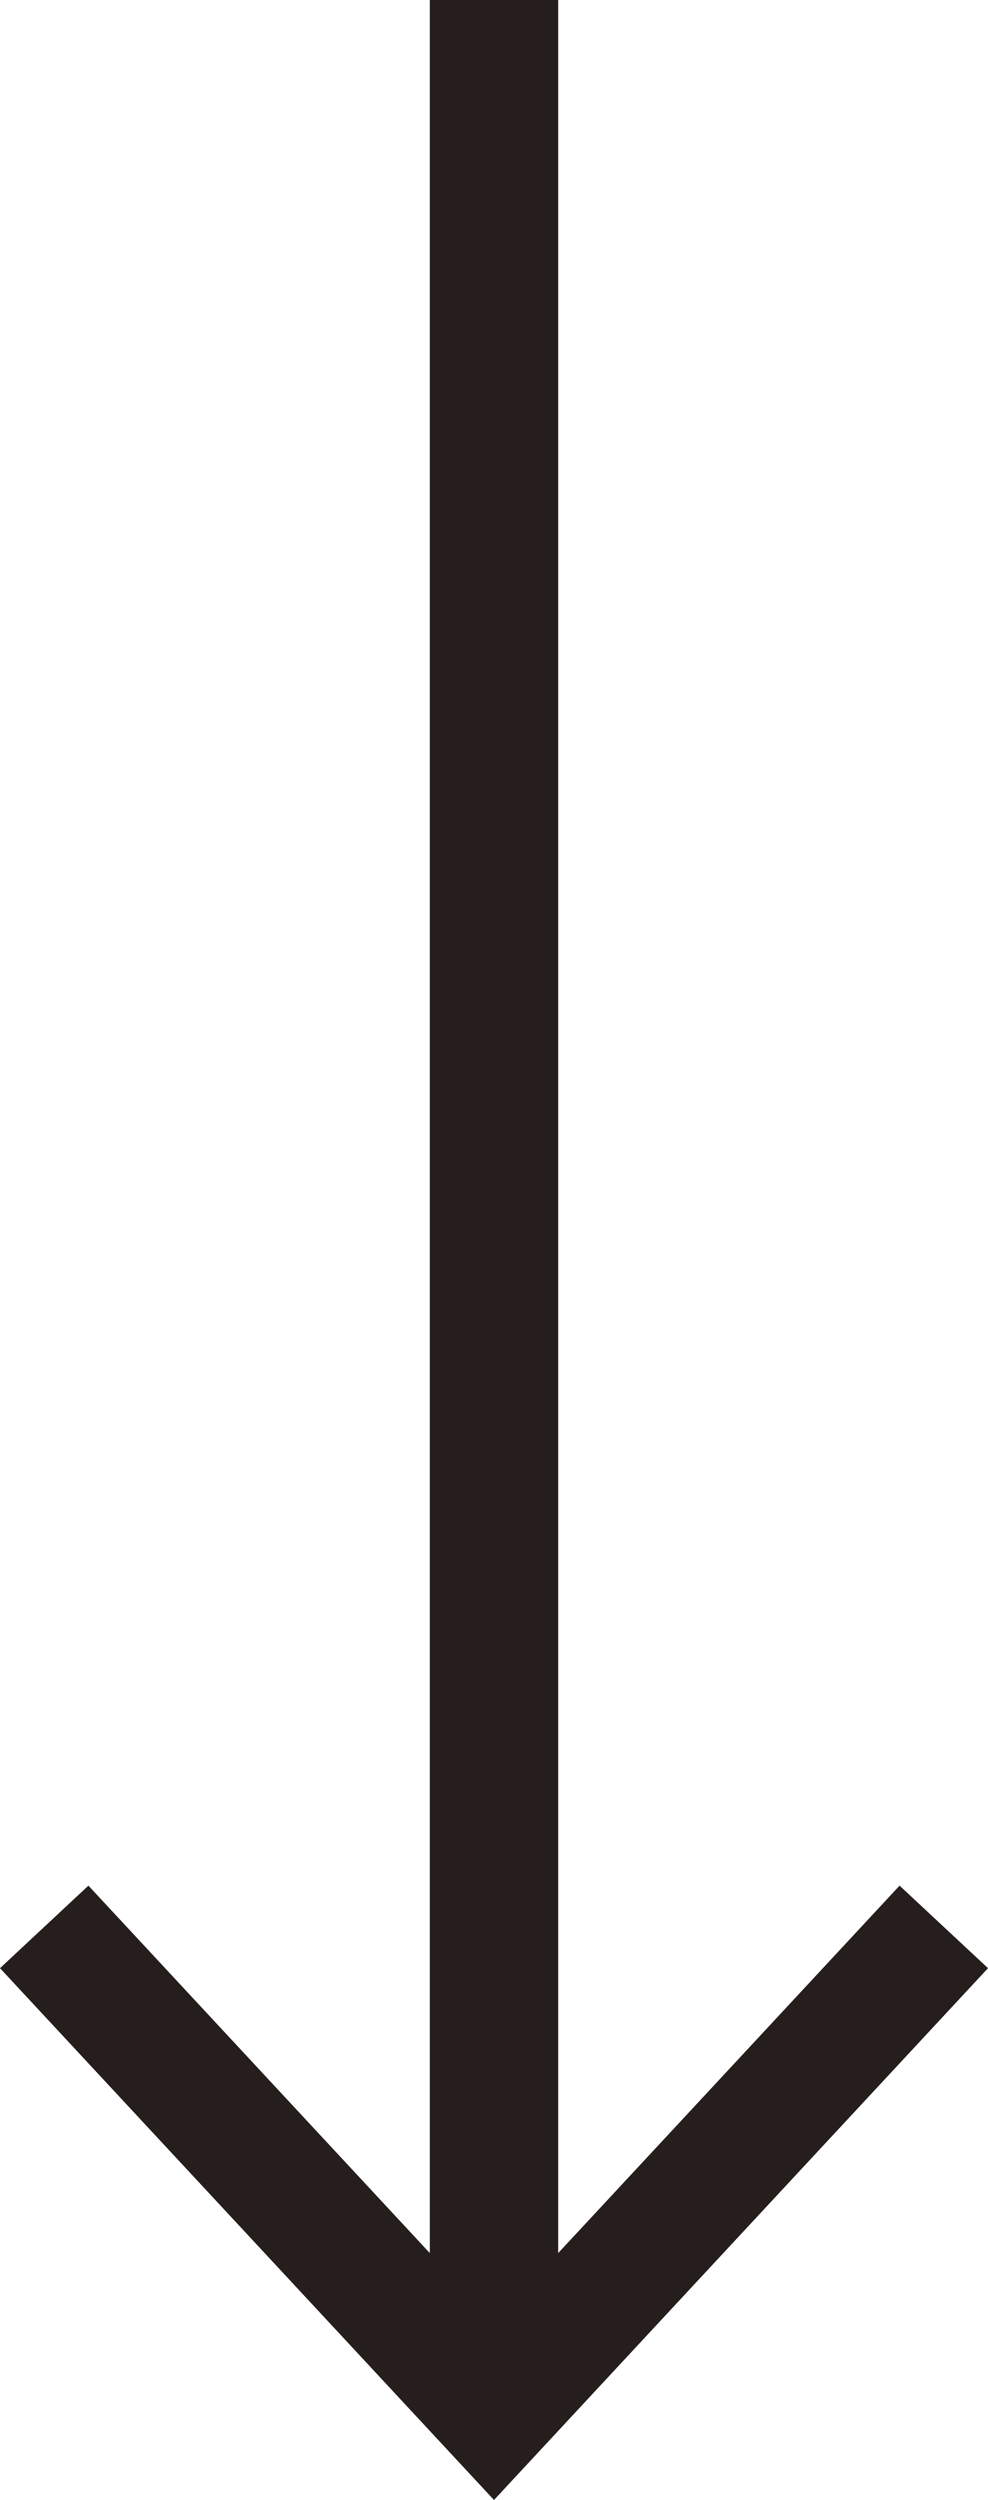
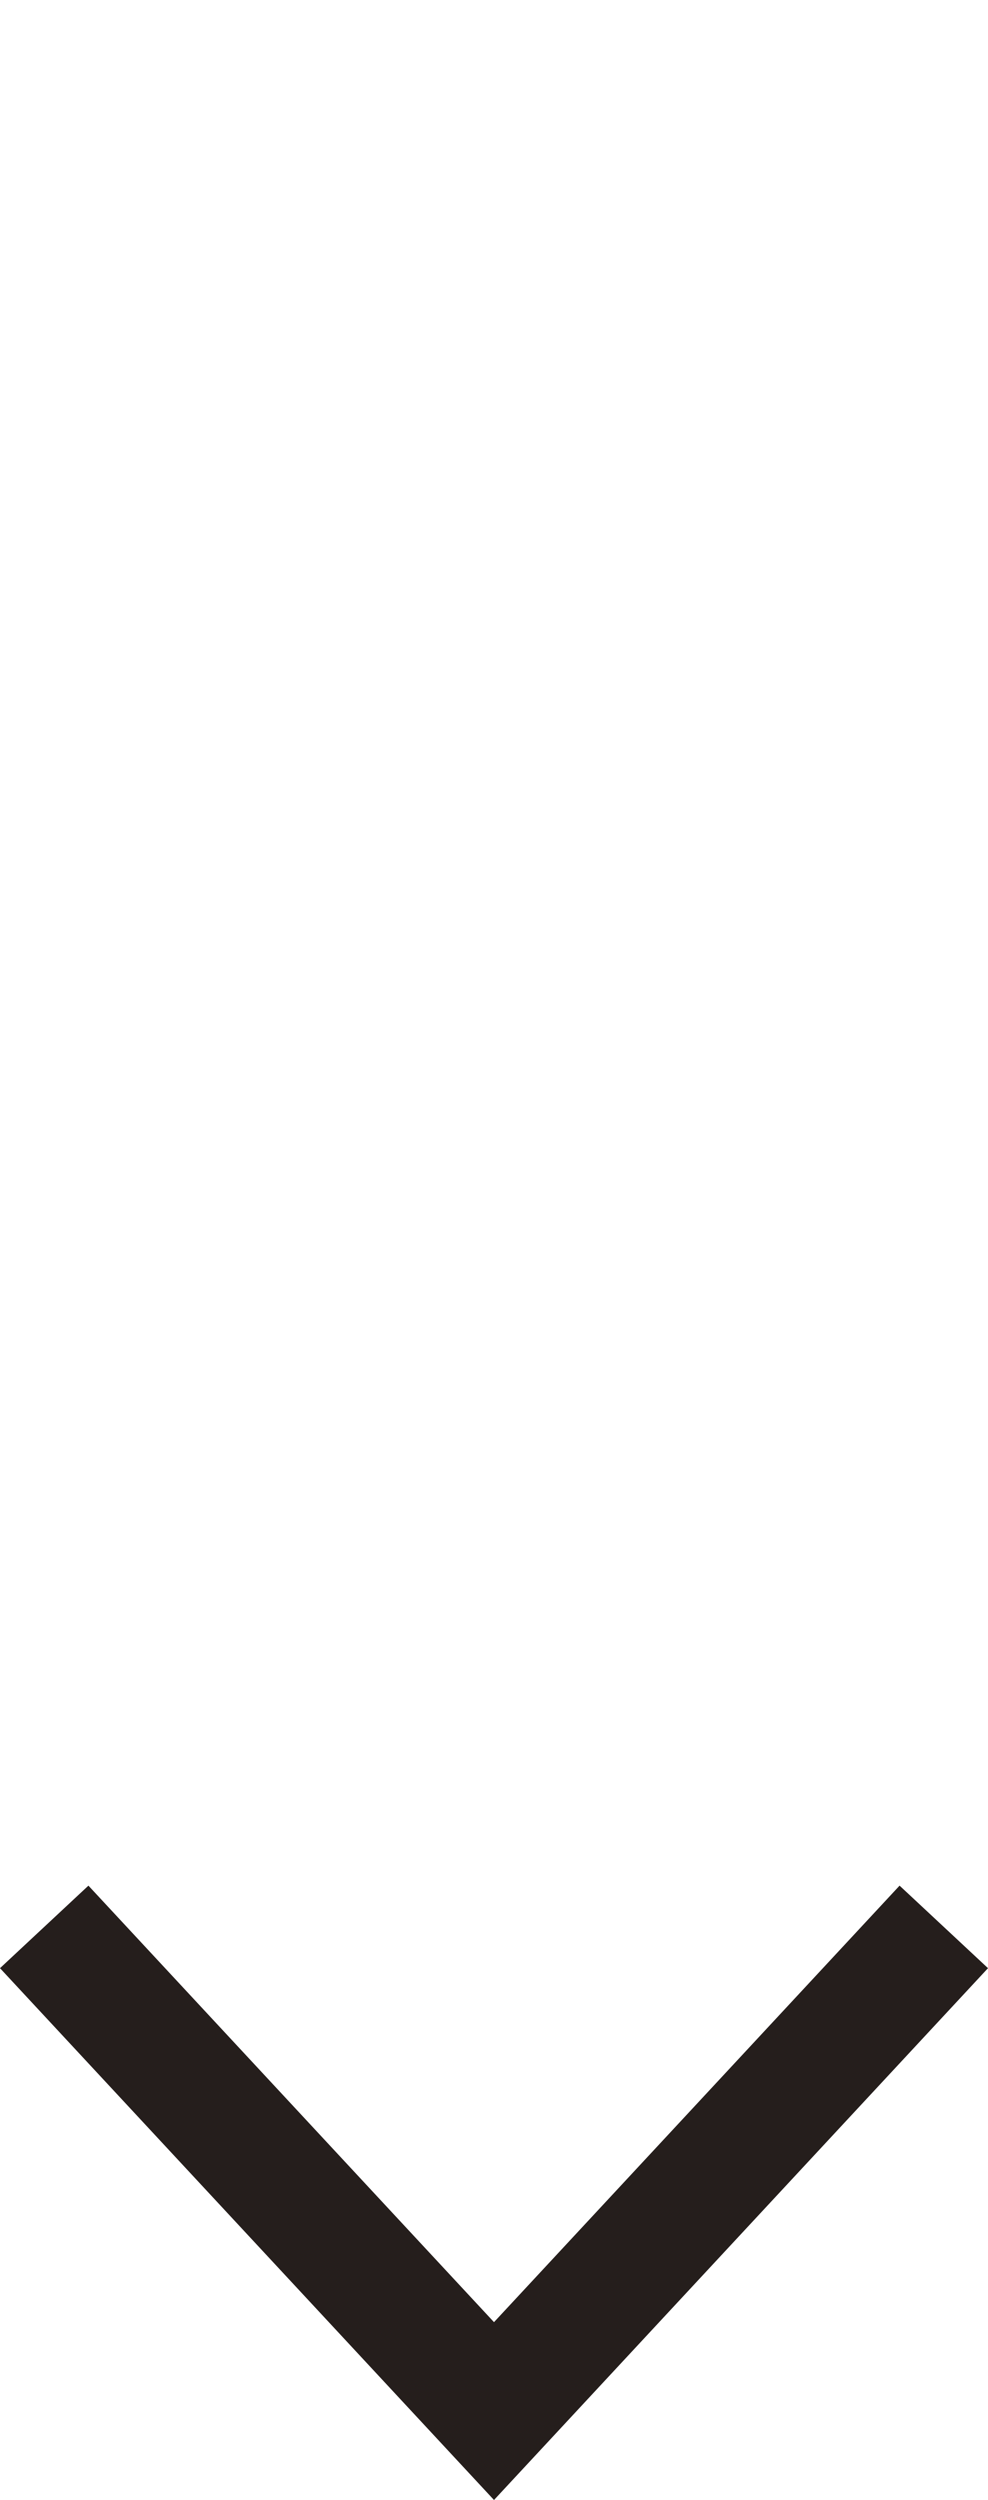
<svg xmlns="http://www.w3.org/2000/svg" id="_レイヤー_2" data-name="レイヤー_2" width="11.62" height="29.38" viewBox="0 0 11.62 29.38">
  <g id="_レイヤー_1-2" data-name="レイヤー_1">
    <g>
-       <line x1="5.81" x2="5.81" y2="27.84" fill="none" stroke="#251e1c" stroke-miterlimit="10" stroke-width="1.51" />
      <polygon points="0 23.13 1.04 22.16 5.81 27.29 10.58 22.16 11.62 23.13 5.81 29.38 0 23.13" fill="#251e1c" />
    </g>
  </g>
</svg>